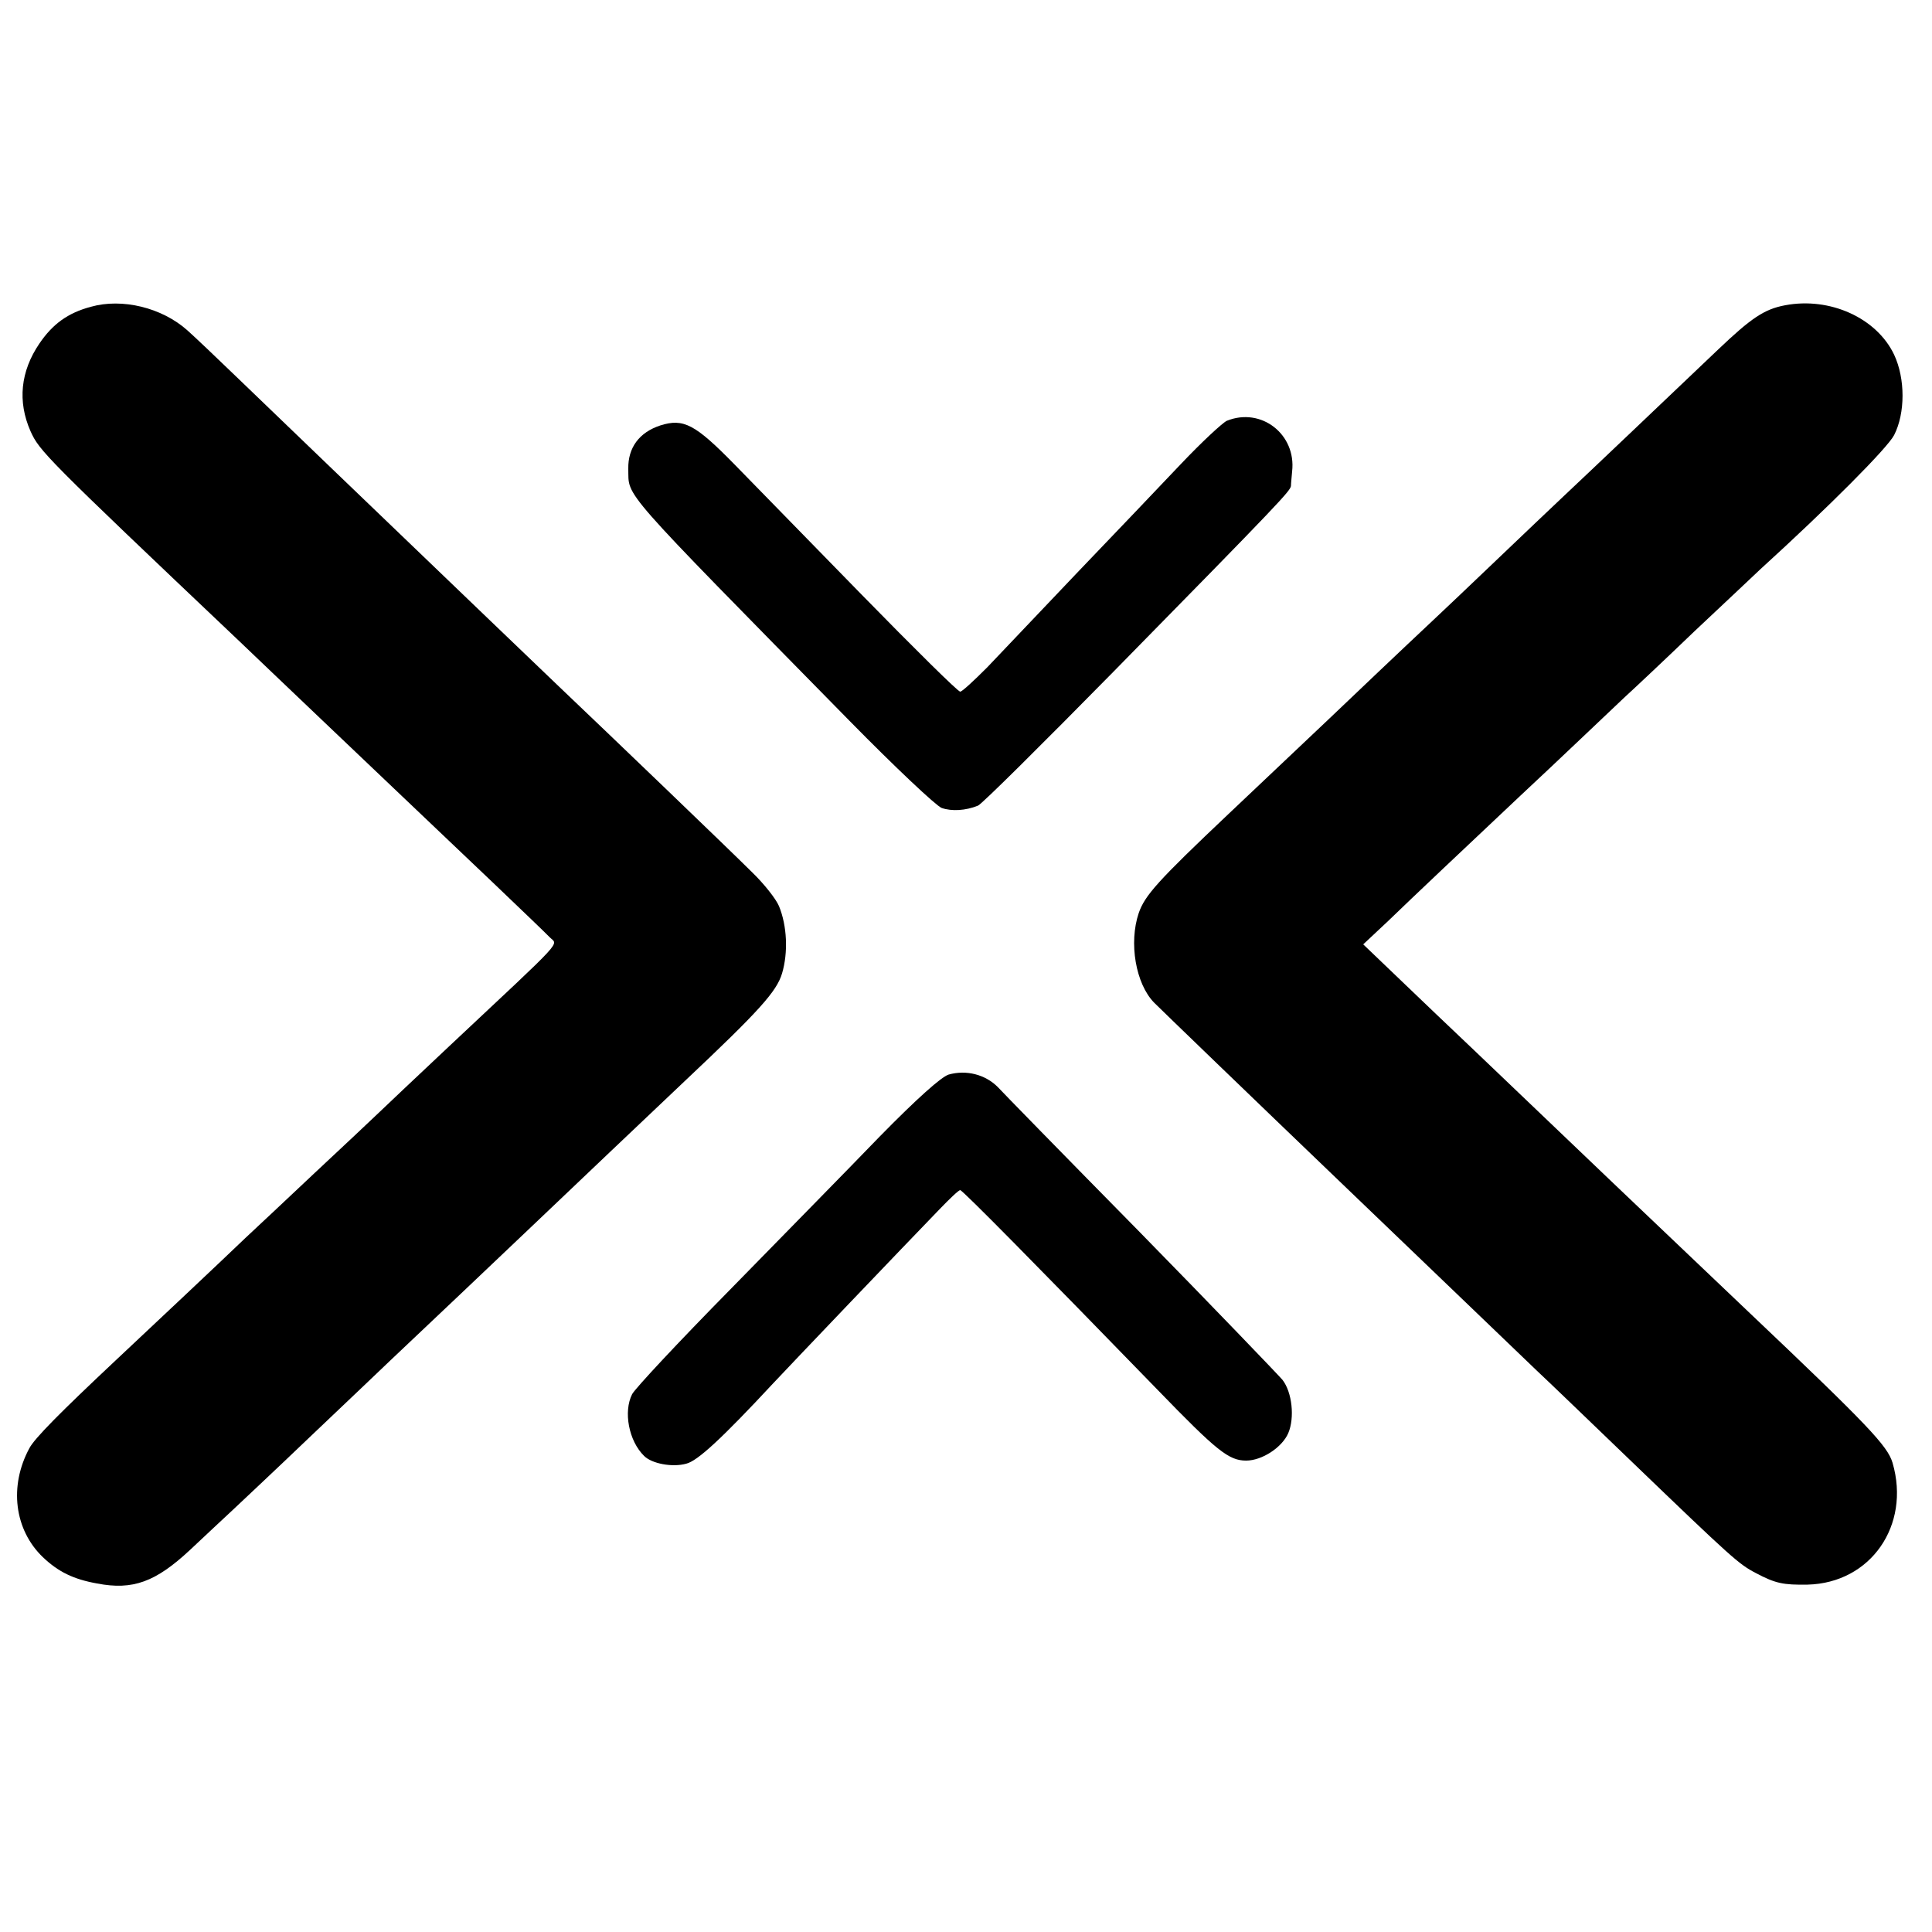
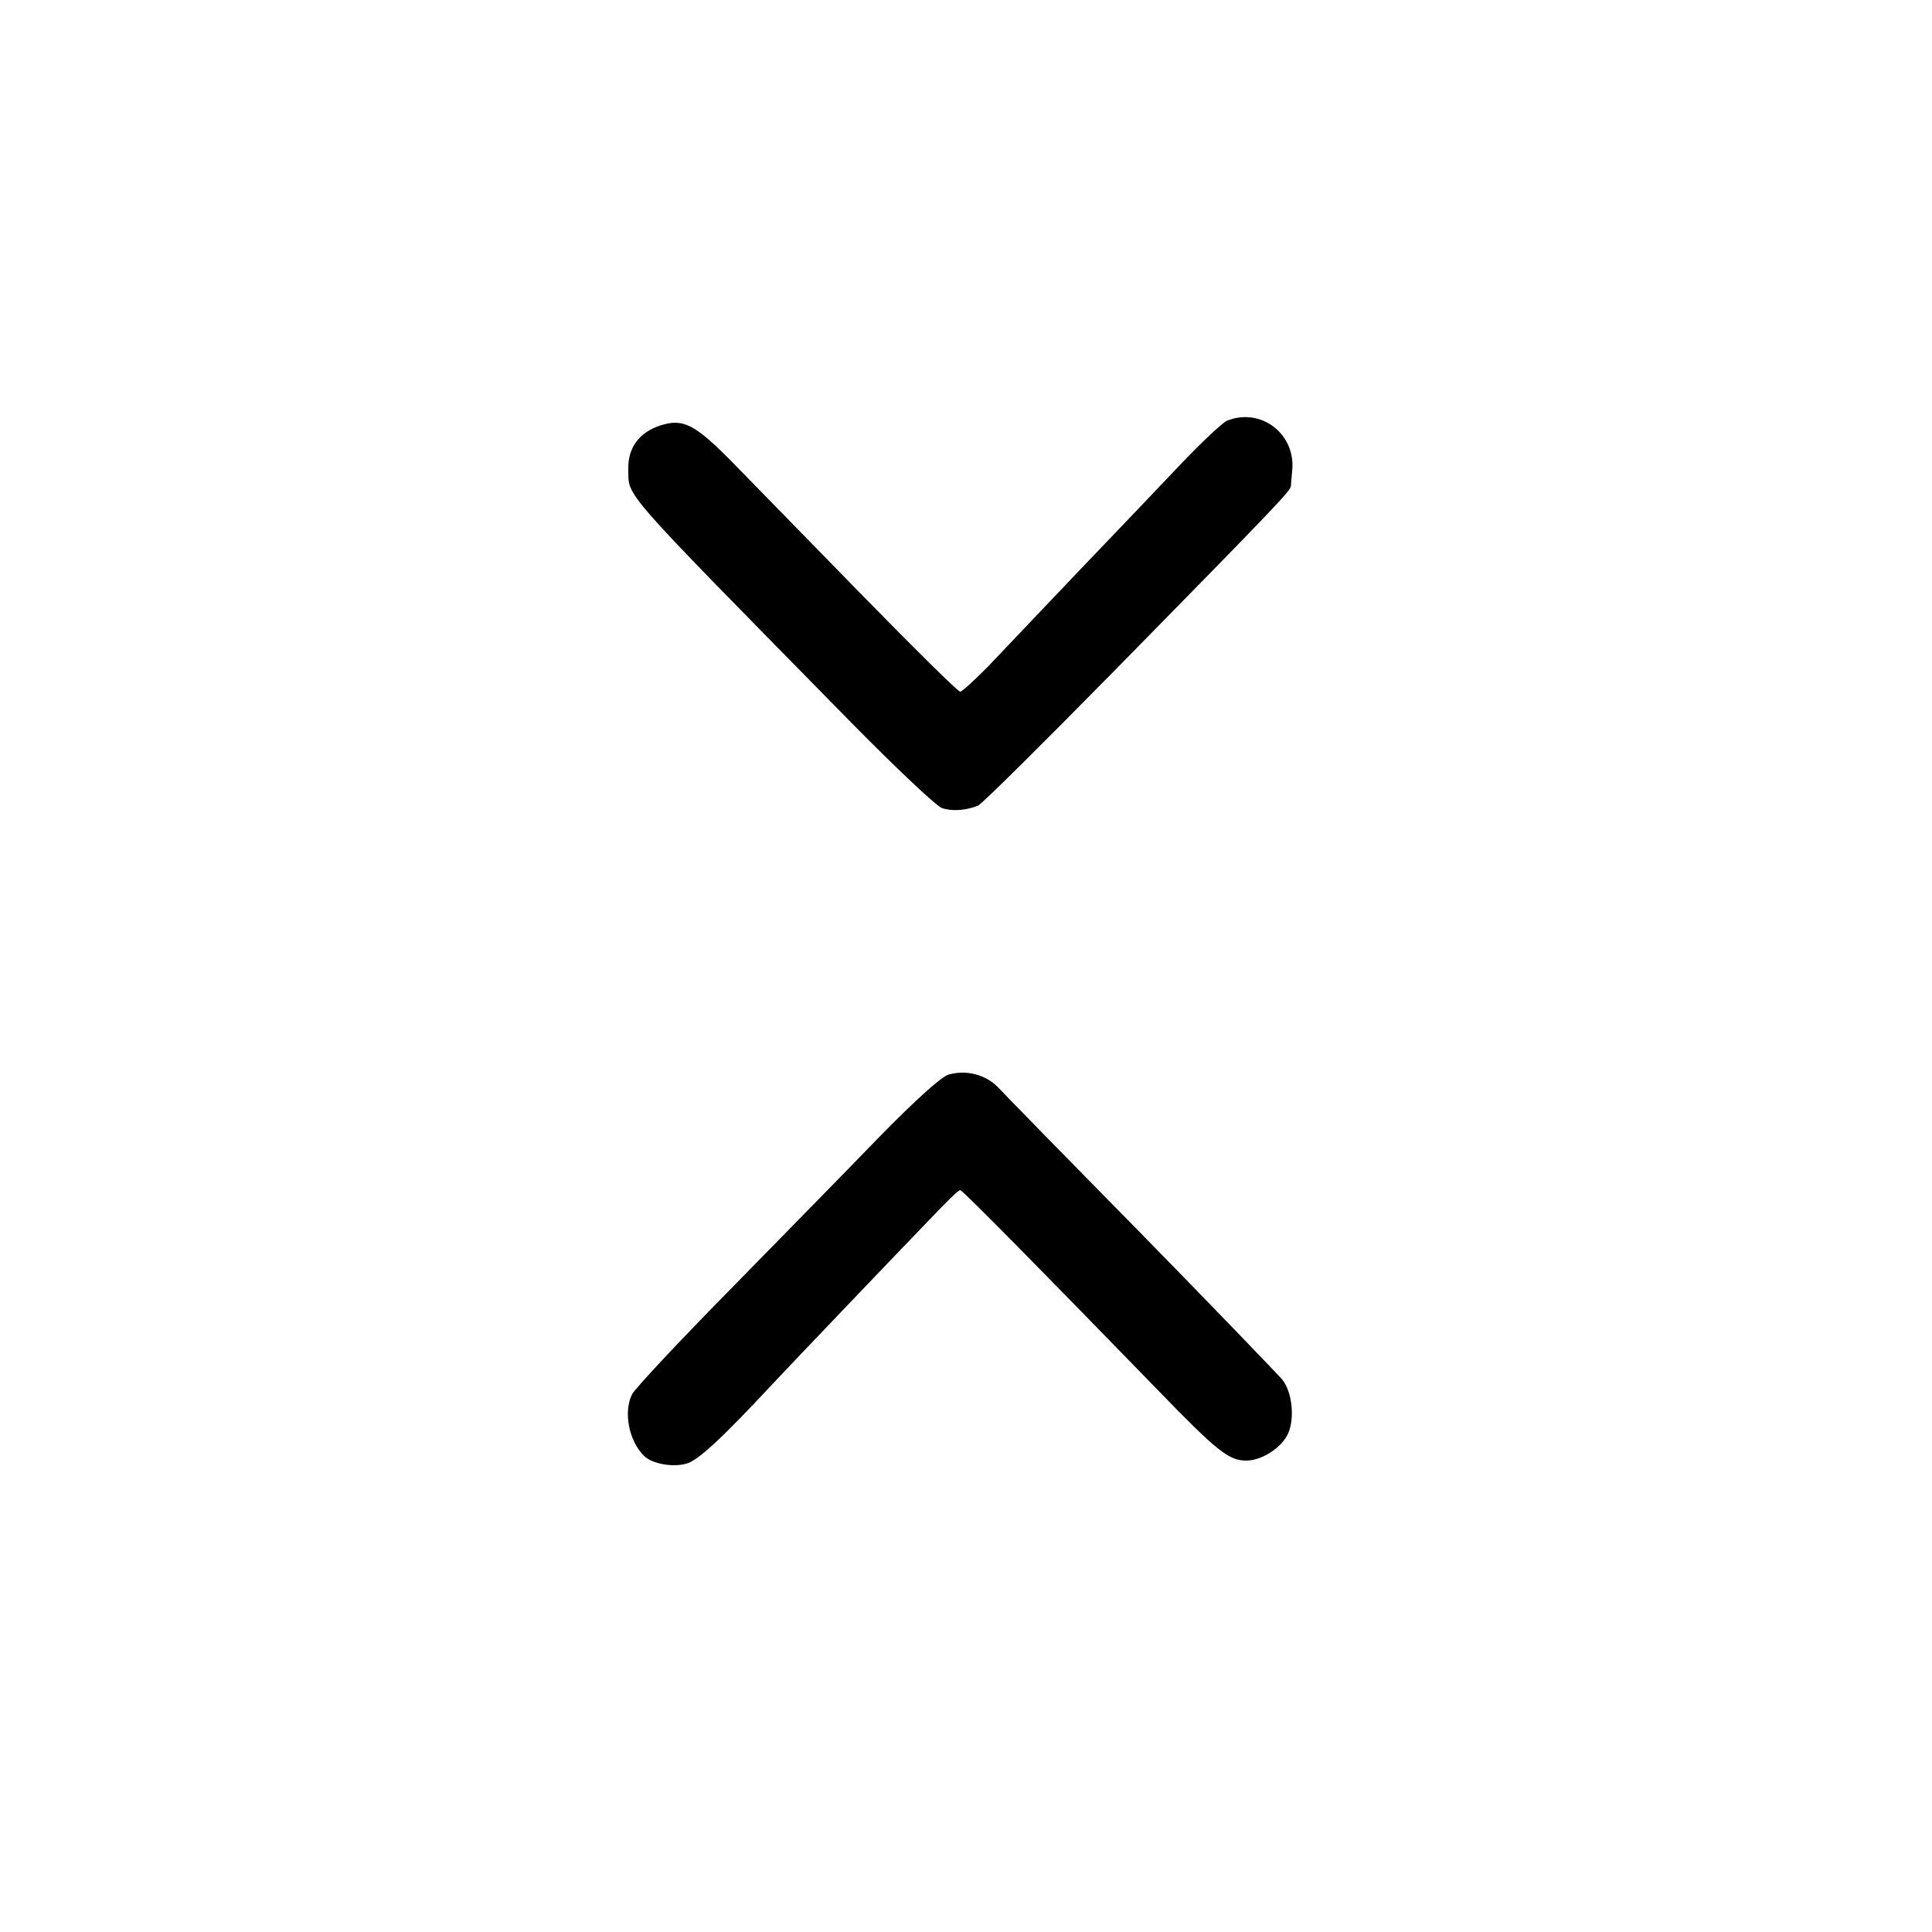
<svg xmlns="http://www.w3.org/2000/svg" version="1.0" width="500pt" height="500pt" viewBox="0 0 500 500" preserveAspectRatio="xMidYMid meet">
  <g transform="translate(0,500) scale(0.1,-0.1)" fill="#000000" stroke="none">
-     <path d="M235 4206 c-60 -16 -99 -45 -133 -95 -49 -72 -57 -150 -23 -227 23 -51 37 -66 541 -544 30 -29 127 -121 215 -205 88 -84 181 -172 206 -196 134 -127 365 -347 381 -364 22 -23 48 6 -262 -285 -79 -74 -160 -151 -180 -170 -20 -19 -94 -89 -165 -155 -70 -66 -151 -142 -179 -168 -53 -51 -258 -244 -336 -317 -146 -137 -211 -203 -224 -228 -53 -98 -39 -211 35 -282 40 -38 79 -57 140 -68 93 -18 152 4 241 87 40 38 89 83 108 101 19 18 112 105 205 194 94 89 186 177 205 195 53 50 317 300 365 346 68 65 343 326 398 378 192 181 237 231 251 278 16 54 13 123 -8 174 -8 19 -39 58 -69 87 -54 54 -377 364 -497 478 -59 56 -224 215 -594 570 -72 69 -178 171 -236 227 -58 56 -118 113 -135 128 -66 59 -169 84 -250 61z" />
-     <path d="M4620 4210 c-54 -10 -88 -33 -175 -116 -104 -99 -350 -333 -395 -375 -19 -18 -111 -105 -205 -195 -93 -89 -186 -176 -205 -194 -19 -18 -109 -103 -199 -189 -91 -86 -207 -196 -260 -246 -185 -175 -218 -212 -234 -258 -26 -77 -8 -183 40 -232 17 -17 251 -243 493 -475 237 -227 452 -434 496 -476 29 -27 138 -132 244 -234 264 -254 280 -268 324 -291 51 -27 71 -31 134 -30 163 4 267 153 220 315 -13 44 -62 96 -373 391 -220 209 -476 453 -709 676 -56 53 -143 136 -194 185 l-94 90 64 60 c65 63 203 193 343 325 44 41 114 107 155 146 41 39 93 88 115 109 22 20 104 97 181 171 78 73 154 145 170 160 178 162 329 314 346 347 29 57 29 146 0 208 -45 95 -166 150 -282 128z" />
    <path d="M3175 3911 c-11 -5 -65 -55 -119 -112 -54 -57 -176 -185 -270 -283 -94 -99 -198 -208 -231 -243 -34 -34 -65 -63 -70 -63 -6 0 -120 113 -255 251 -135 138 -283 290 -330 338 -101 103 -131 119 -191 100 -55 -18 -84 -58 -83 -112 2 -76 -32 -37 575 -655 115 -117 221 -217 236 -223 26 -9 62 -7 94 6 9 3 166 159 350 346 439 447 459 469 460 482 0 7 2 23 3 37 11 96 -80 167 -169 131z" />
    <path d="M2455 2219 c-19 -6 -82 -62 -179 -161 -81 -84 -256 -262 -387 -396 -132 -134 -245 -255 -253 -270 -23 -45 -9 -121 31 -160 20 -20 73 -30 109 -20 29 7 91 64 225 208 41 44 339 356 431 451 26 27 49 49 53 49 6 0 201 -198 510 -516 154 -159 185 -184 230 -184 41 0 93 34 109 71 17 40 10 106 -15 138 -12 14 -179 188 -372 385 -194 197 -358 365 -365 373 -32 32 -81 45 -127 32z" />
  </g>
</svg>